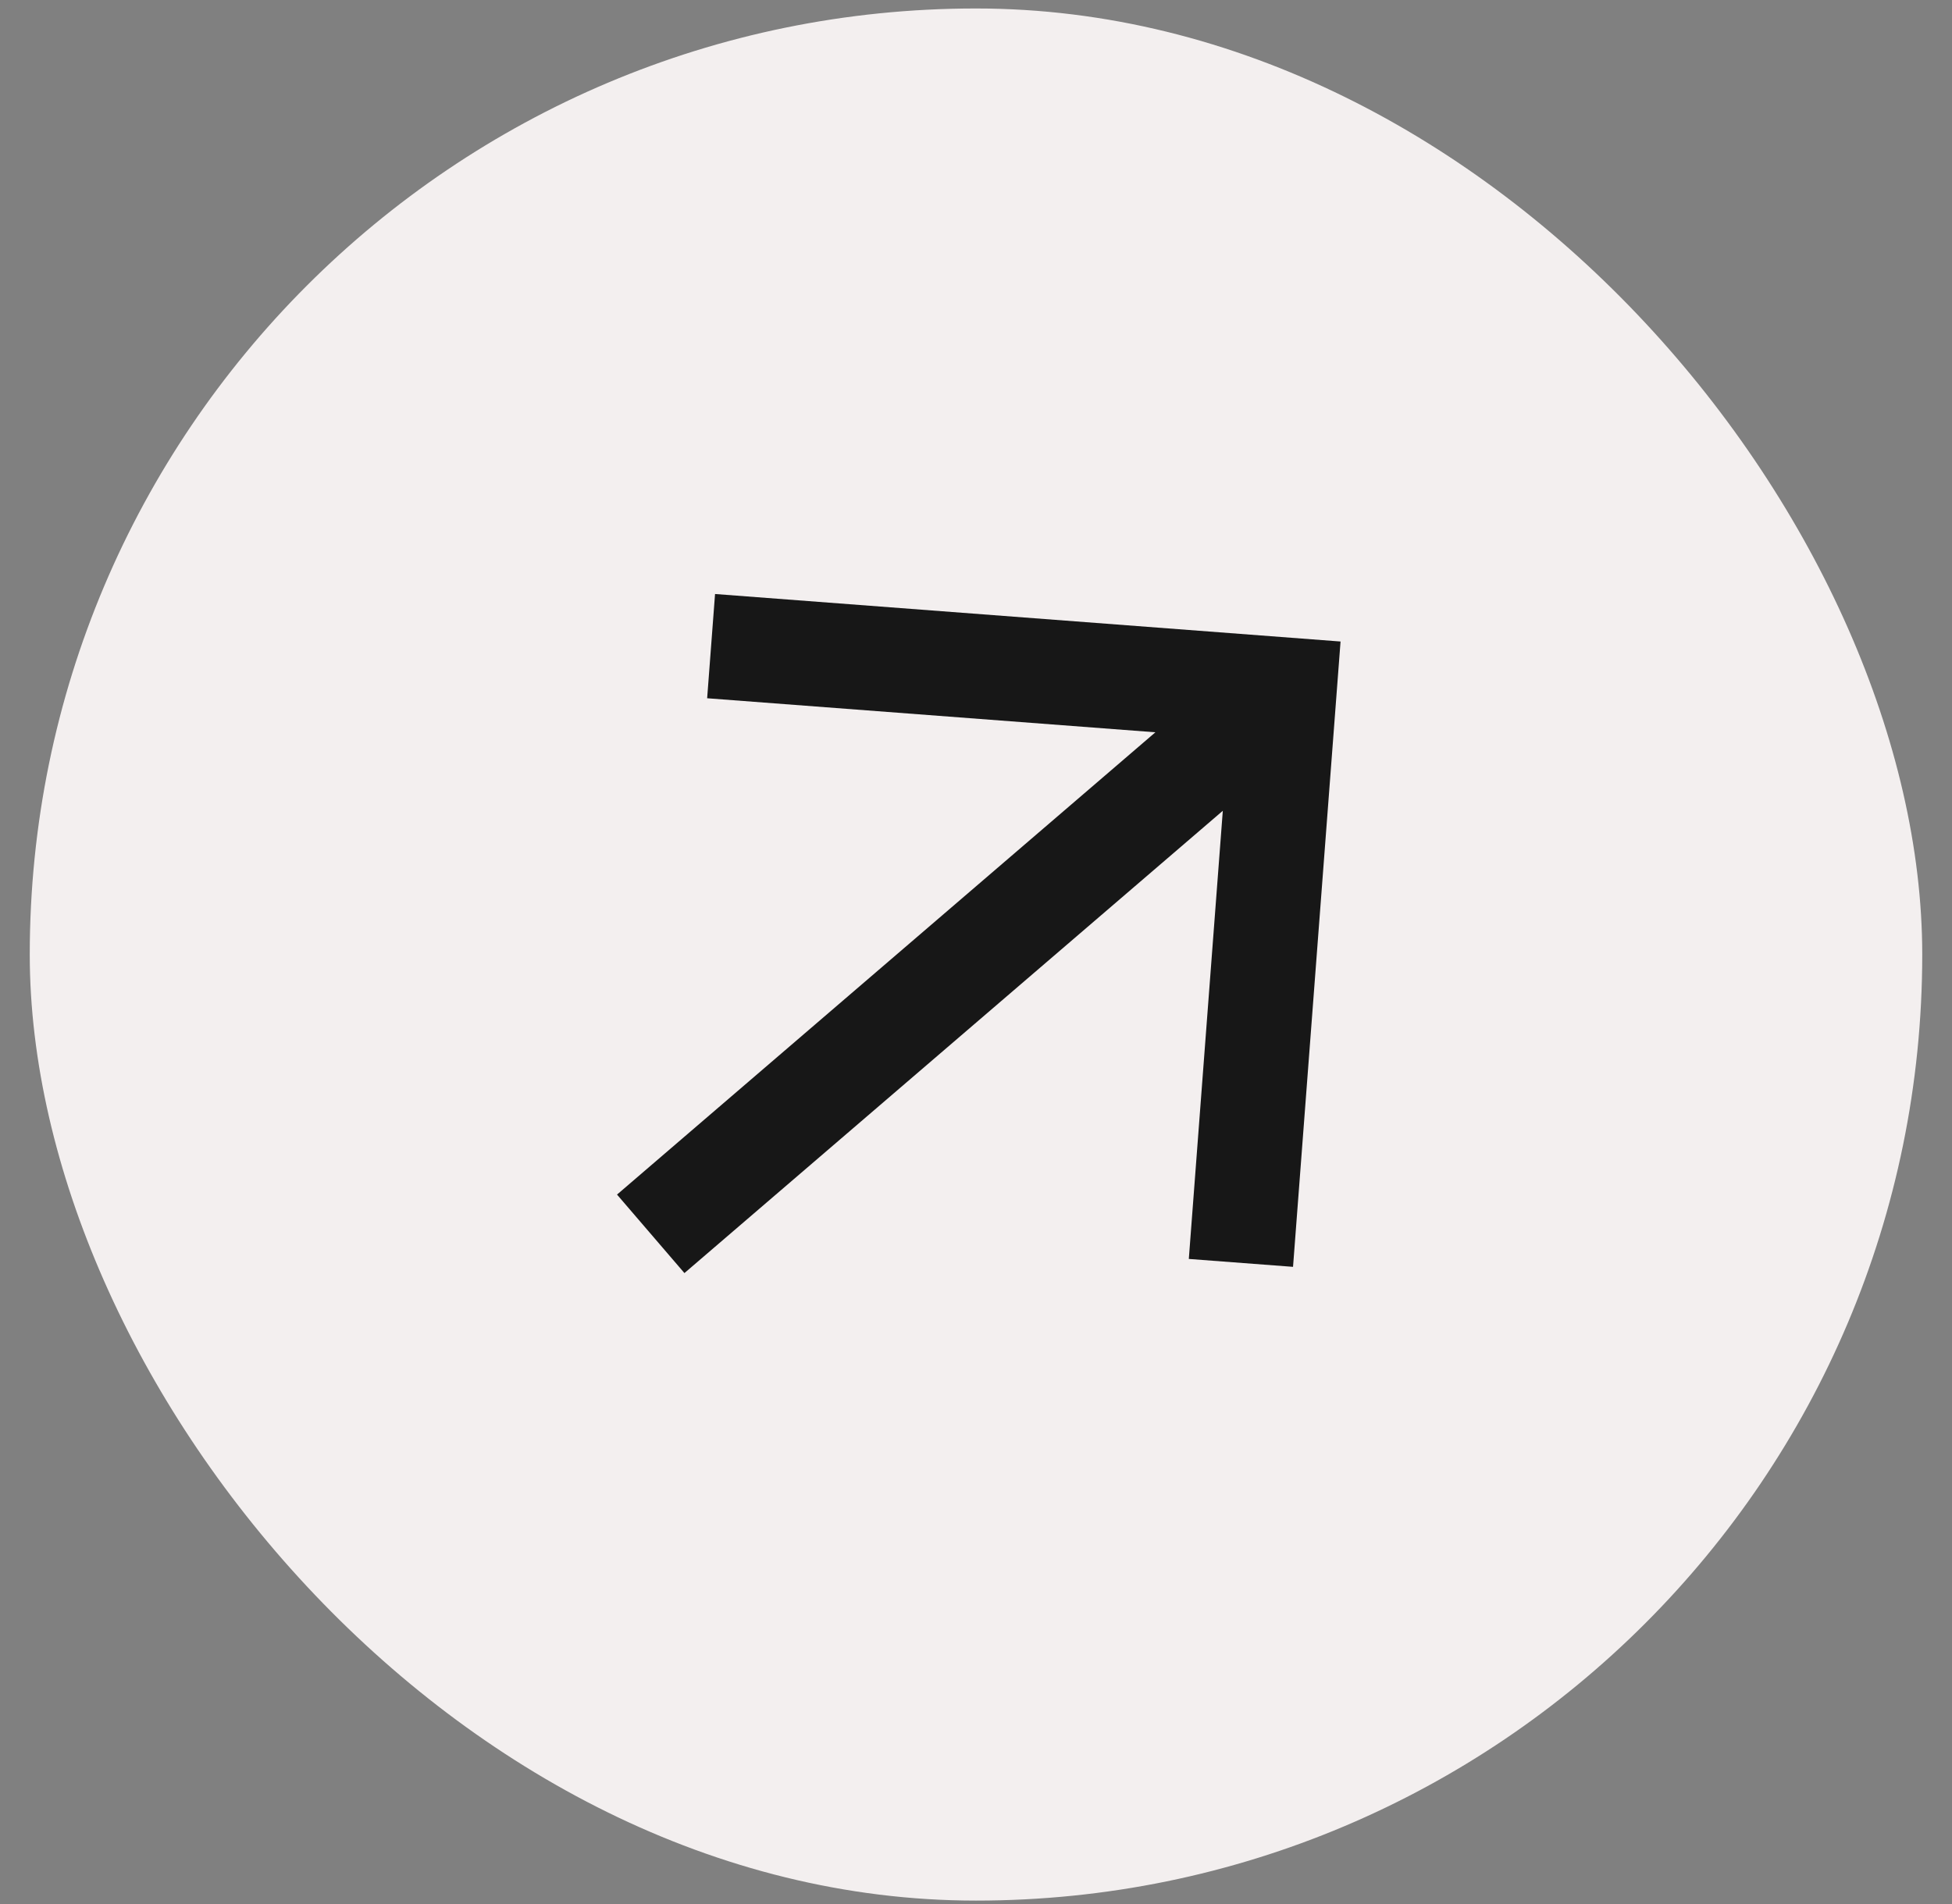
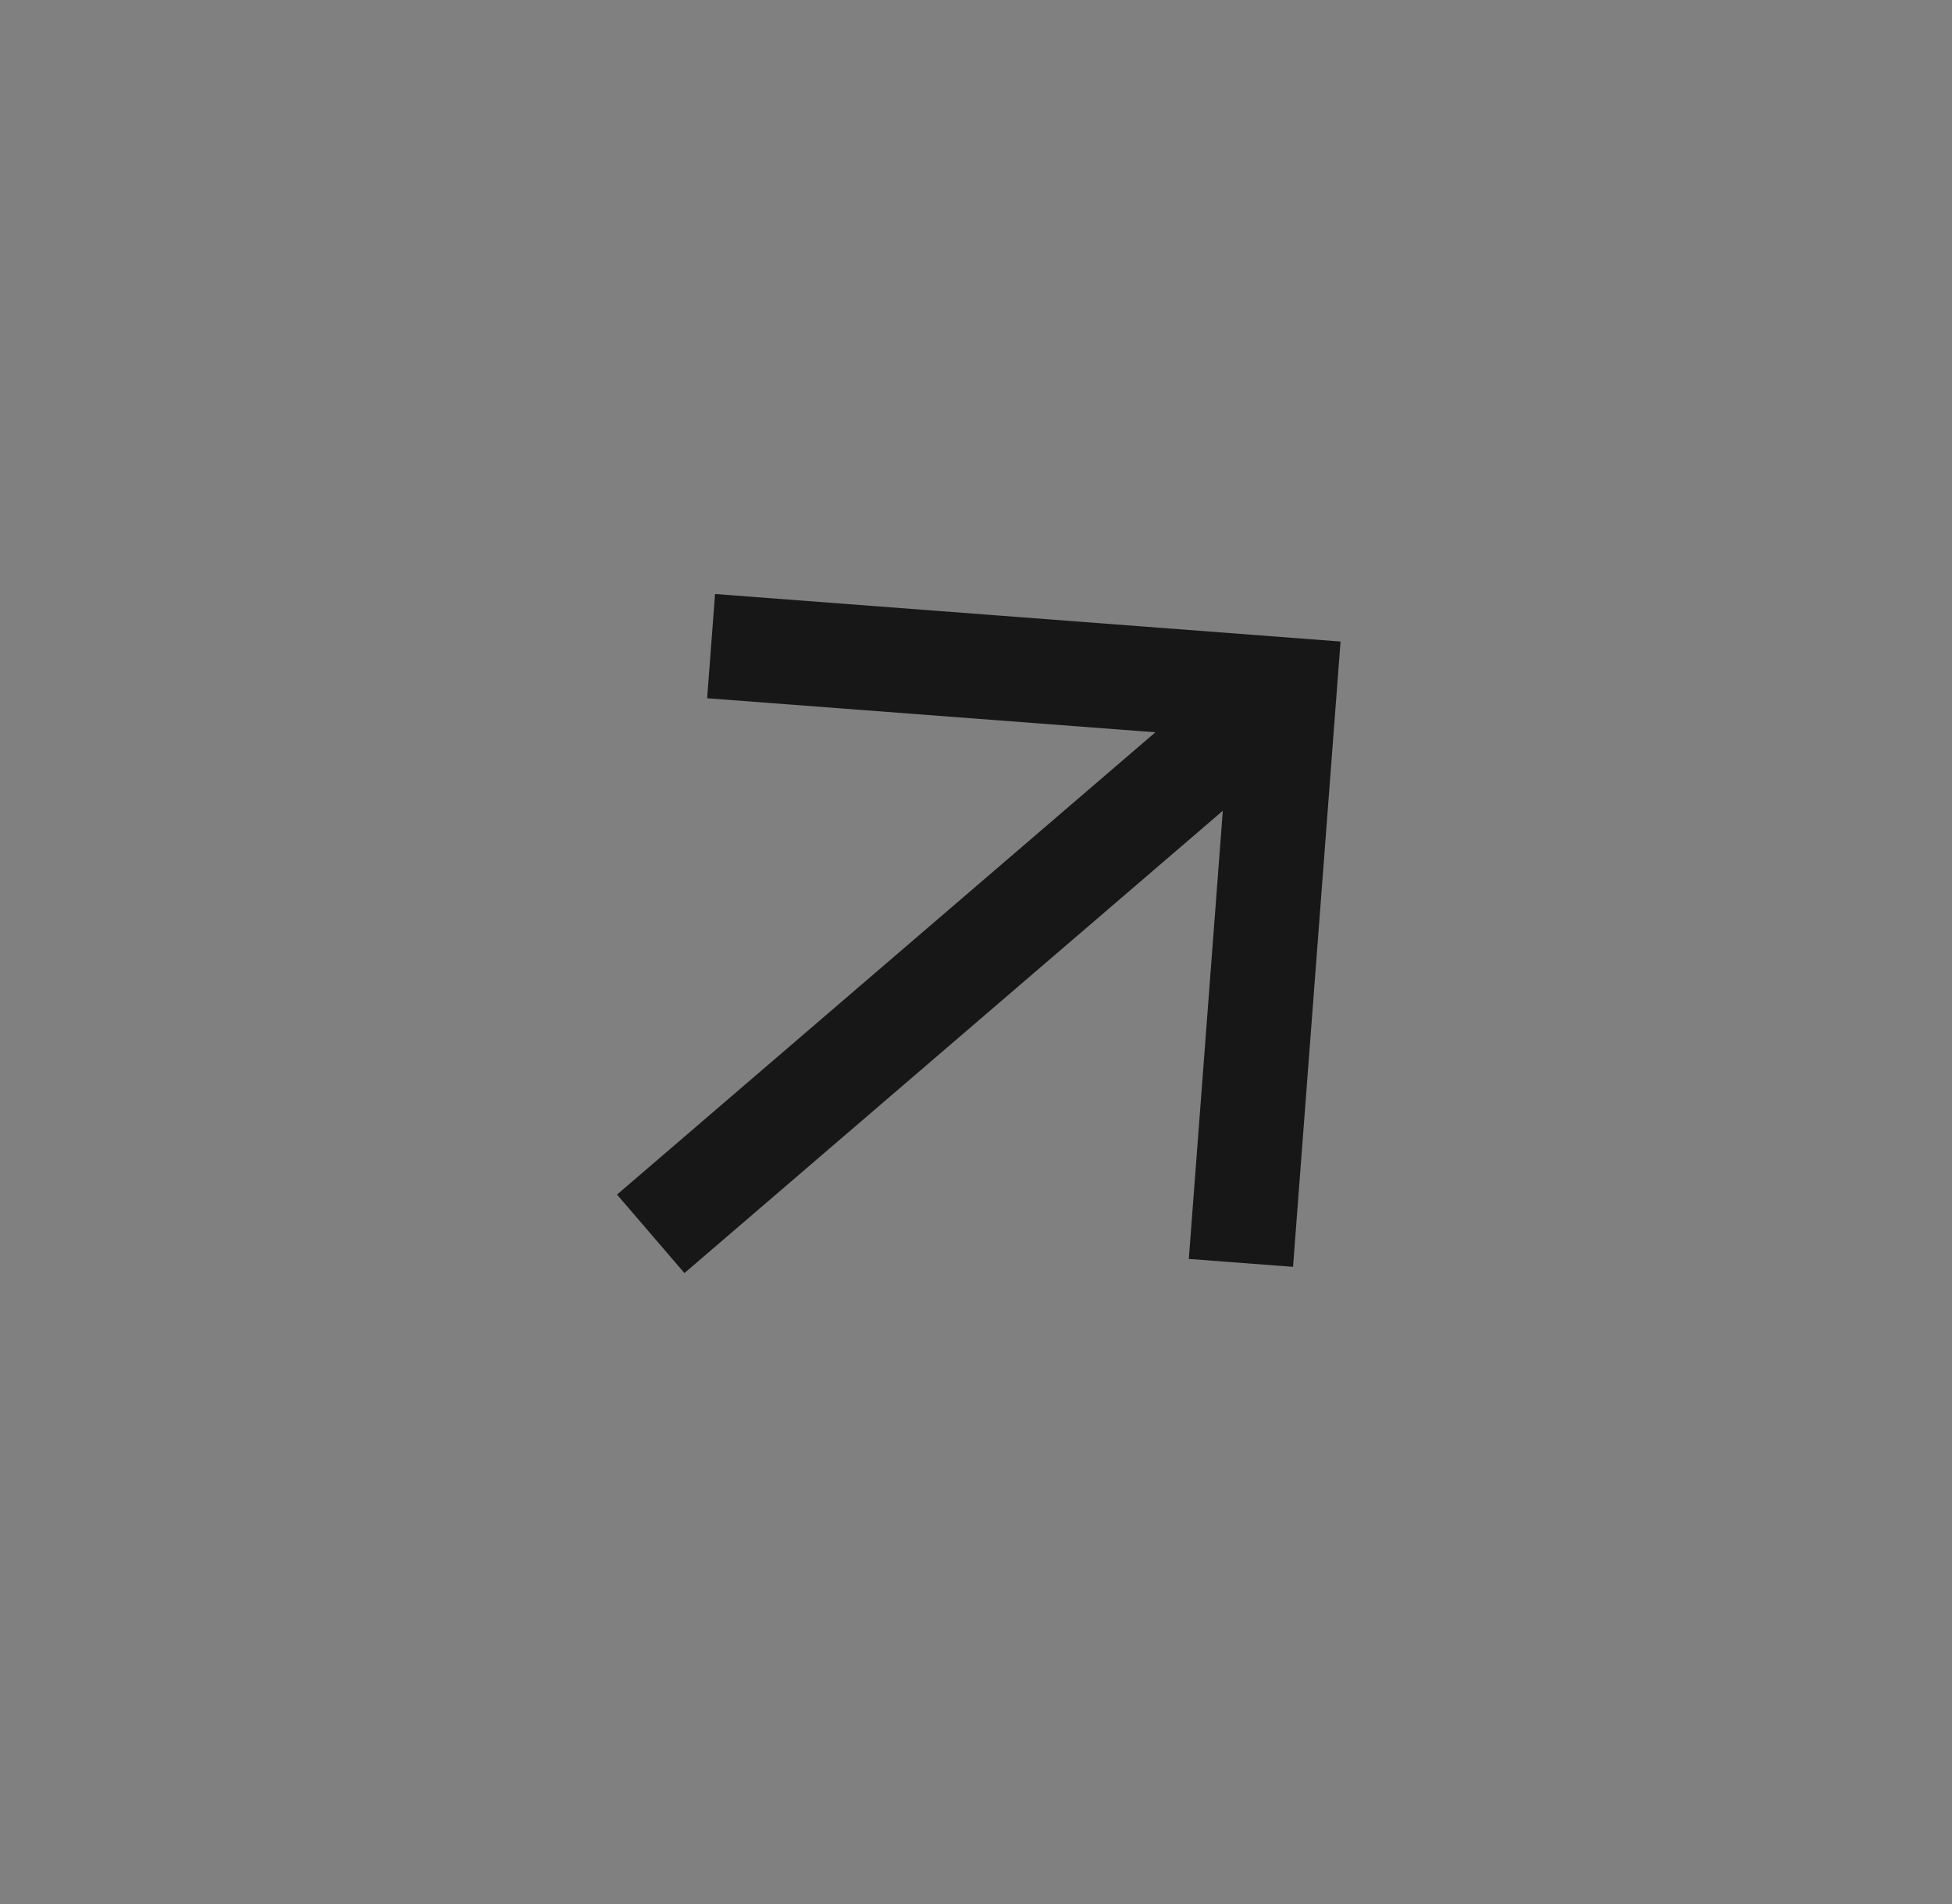
<svg xmlns="http://www.w3.org/2000/svg" width="41" height="40" viewBox="0 0 41 40" fill="none">
  <rect x="0" y="0" width="41" height="40" fill="#808080" stroke="none" />
-   <rect x="0.625" y="0.178" width="39.75" height="39.75" rx="19.875" fill="#F3EFEF" />
  <path d="M12.96 25.096L24.268 15.384L14.853 14.669L15.019 12.479L28.157 13.477L27.159 26.614L24.97 26.448L25.684 17.033L14.376 26.745L12.96 25.096Z" fill="#171717" />
</svg>